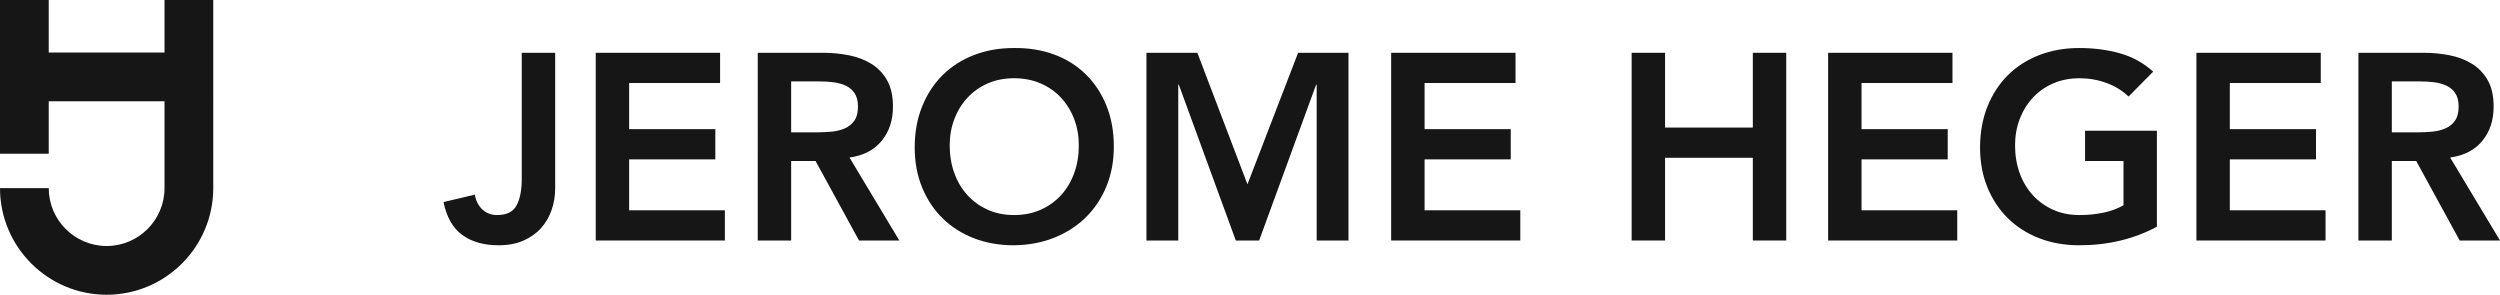
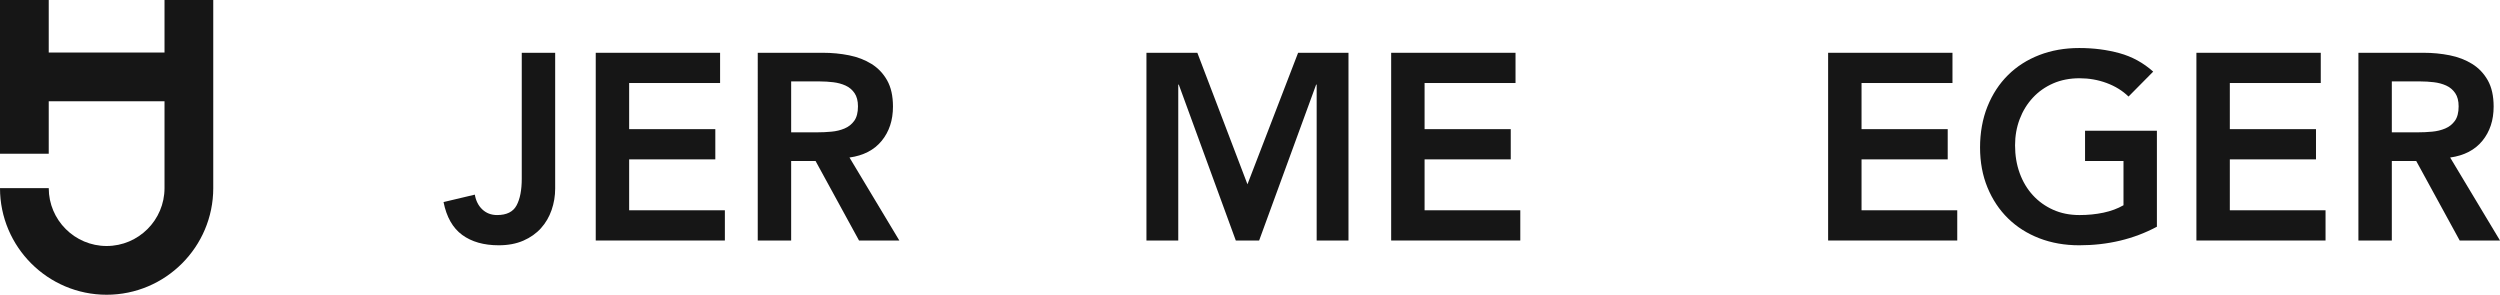
<svg xmlns="http://www.w3.org/2000/svg" id="Ebene_2" data-name="Ebene 2" viewBox="0 0 4145.49 488.74">
  <defs>
    <style>
      .cls-1 {
        fill: #161616;
      }
    </style>
  </defs>
  <g id="Ebene_1-2" data-name="Ebene 1">
    <g>
      <path class="cls-1" d="M272.8,0v87.08H80.81V0H0v254.97h80.81v-87.08h191.99v144.04c0,52.93-43.06,95.99-95.99,95.99s-95.99-43.06-95.99-95.99H0c0,97.49,79.31,176.81,176.81,176.81s176.81-79.31,176.81-176.81V0h-80.81Z" />
      <g>
        <path class="cls-1" d="M920.59,312.64c0,12.31-1.98,24.18-5.94,35.61-3.96,11.43-9.82,21.47-17.59,30.12-7.77,8.65-17.52,15.54-29.24,20.66-11.73,5.12-25.36,7.69-40.89,7.69-24.62,0-44.78-5.72-60.45-17.15-15.68-11.43-26.02-29.6-31-54.52l51.88-12.31c1.76,10.26,5.94,18.47,12.53,24.62,6.59,6.16,14.73,9.23,24.4,9.23,15.83,0,26.6-5.34,32.32-16.05,5.72-10.7,8.57-25.42,8.57-44.19V87.53h55.4v225.11Z" />
        <path class="cls-1" d="M987.85,87.53h206.2v50.12h-150.8v76.5h142.89v50.12h-142.89v84.42h158.72v50.12h-214.12V87.53Z" />
        <path class="cls-1" d="M1256.49,87.53h108.16c14.95,0,29.38,1.39,43.31,4.18,13.92,2.79,26.3,7.55,37.15,14.29,10.84,6.75,19.49,15.83,25.94,27.26,6.44,11.43,9.67,25.94,9.67,43.53,0,22.57-6.23,41.48-18.69,56.72-12.46,15.24-30.27,24.48-53.42,27.7l82.66,137.61h-66.83l-72.1-131.9h-40.45v131.9h-55.4V87.53ZM1354.97,219.43c7.91,0,15.83-.36,23.74-1.1,7.91-.73,15.17-2.49,21.76-5.28,6.59-2.78,11.94-7.03,16.05-12.75,4.1-5.72,6.16-13.7,6.16-23.96,0-9.08-1.91-16.41-5.72-21.98-3.81-5.56-8.79-9.74-14.95-12.53-6.16-2.78-12.97-4.62-20.44-5.5-7.47-.88-14.73-1.32-21.76-1.32h-47.92v84.42h43.09Z" />
-         <path class="cls-1" d="M1516.76,244.49c0-24.91,4.1-47.55,12.31-67.93,8.2-20.37,19.57-37.74,34.07-52.1,14.51-14.36,31.8-25.42,51.88-33.19,20.07-7.76,42.13-11.65,66.17-11.65,24.33-.29,46.6,3.3,66.83,10.77,20.22,7.47,37.66,18.4,52.32,32.75,14.65,14.36,26.08,31.66,34.29,51.88,8.2,20.22,12.31,42.8,12.31,67.71s-4.11,46.46-12.31,66.39c-8.21,19.94-19.64,37.08-34.29,51.44-14.66,14.36-32.1,25.58-52.32,33.63-20.22,8.06-42.5,12.24-66.83,12.53-24.04,0-46.1-3.89-66.17-11.65-20.08-7.76-37.37-18.75-51.88-32.97-14.51-14.21-25.87-31.28-34.07-51.22-8.21-19.93-12.31-42.06-12.31-66.39ZM1574.8,240.98c0,16.71,2.56,32.1,7.69,46.16,5.12,14.07,12.38,26.24,21.76,36.49,9.38,10.26,20.59,18.32,33.63,24.18,13.04,5.87,27.62,8.79,43.75,8.79s30.78-2.93,43.97-8.79c13.19-5.86,24.47-13.92,33.85-24.18,9.38-10.26,16.63-22.42,21.76-36.49,5.12-14.07,7.69-29.46,7.69-46.16,0-15.53-2.57-30.04-7.69-43.53-5.13-13.48-12.39-25.28-21.76-35.39-9.38-10.11-20.66-18.03-33.85-23.74-13.19-5.72-27.85-8.57-43.97-8.57s-30.71,2.86-43.75,8.57c-13.05,5.72-24.26,13.63-33.63,23.74-9.38,10.11-16.64,21.91-21.76,35.39-5.13,13.49-7.69,27.99-7.69,43.53Z" />
        <path class="cls-1" d="M1901.02,87.53h84.42l83.1,218.07,83.98-218.07h83.54v311.28h-52.76V140.29h-.88l-94.53,258.52h-38.69l-94.53-258.52h-.88v258.52h-52.76V87.53Z" />
        <path class="cls-1" d="M2306.83,87.53h206.2v50.12h-150.8v76.5h142.89v50.12h-142.89v84.42h158.72v50.12h-214.12V87.53Z" />
-         <path class="cls-1" d="M2705.6,87.53h55.4v123.99h145.53v-123.99h55.4v311.28h-55.4v-137.17h-145.53v137.17h-55.4V87.53Z" />
        <path class="cls-1" d="M3031.39,87.53h206.2v50.12h-150.8v76.5h142.89v50.12h-142.89v84.42h158.72v50.12h-214.12V87.53Z" />
        <path class="cls-1" d="M3576.57,375.95c-38.4,20.52-81.34,30.78-128.82,30.78-24.04,0-46.1-3.89-66.17-11.65-20.08-7.76-37.37-18.75-51.88-32.97-14.51-14.21-25.87-31.28-34.07-51.22-8.21-19.93-12.31-42.06-12.31-66.39s4.1-47.55,12.31-67.93c8.2-20.37,19.57-37.74,34.07-52.1,14.51-14.36,31.8-25.42,51.88-33.19,20.07-7.76,42.13-11.65,66.17-11.65s46.01,2.86,66.83,8.57c20.81,5.72,39.42,15.9,55.84,30.56l-40.89,41.33c-9.97-9.67-22.06-17.15-36.27-22.42-14.22-5.28-29.24-7.91-45.07-7.91s-30.71,2.86-43.75,8.57c-13.05,5.72-24.26,13.63-33.63,23.74-9.38,10.11-16.64,21.91-21.76,35.39-5.13,13.49-7.69,27.99-7.69,43.53,0,16.71,2.56,32.1,7.69,46.16,5.12,14.07,12.38,26.24,21.76,36.49,9.38,10.26,20.59,18.32,33.63,24.18,13.04,5.87,27.62,8.79,43.75,8.79,14.07,0,27.33-1.32,39.79-3.96,12.45-2.64,23.52-6.74,33.19-12.31v-73.42h-63.75v-50.12h119.15v159.16Z" />
        <path class="cls-1" d="M3642.08,87.53h206.2v50.12h-150.8v76.5h142.89v50.12h-142.89v84.42h158.72v50.12h-214.12V87.53Z" />
        <path class="cls-1" d="M3910.71,87.53h108.16c14.95,0,29.38,1.39,43.31,4.18,13.92,2.79,26.3,7.55,37.15,14.29,10.84,6.75,19.49,15.83,25.94,27.26,6.44,11.43,9.67,25.94,9.67,43.53,0,22.57-6.23,41.48-18.69,56.72-12.46,15.24-30.27,24.48-53.42,27.7l82.66,137.61h-66.83l-72.1-131.9h-40.45v131.9h-55.4V87.53ZM4009.19,219.43c7.91,0,15.83-.36,23.74-1.1,7.91-.73,15.17-2.49,21.76-5.28,6.59-2.78,11.94-7.03,16.05-12.75,4.1-5.72,6.16-13.7,6.16-23.96,0-9.08-1.91-16.41-5.72-21.98-3.81-5.56-8.79-9.74-14.95-12.53-6.16-2.78-12.97-4.62-20.44-5.5-7.47-.88-14.73-1.32-21.76-1.32h-47.92v84.42h43.09Z" />
      </g>
    </g>
  </g>
</svg>